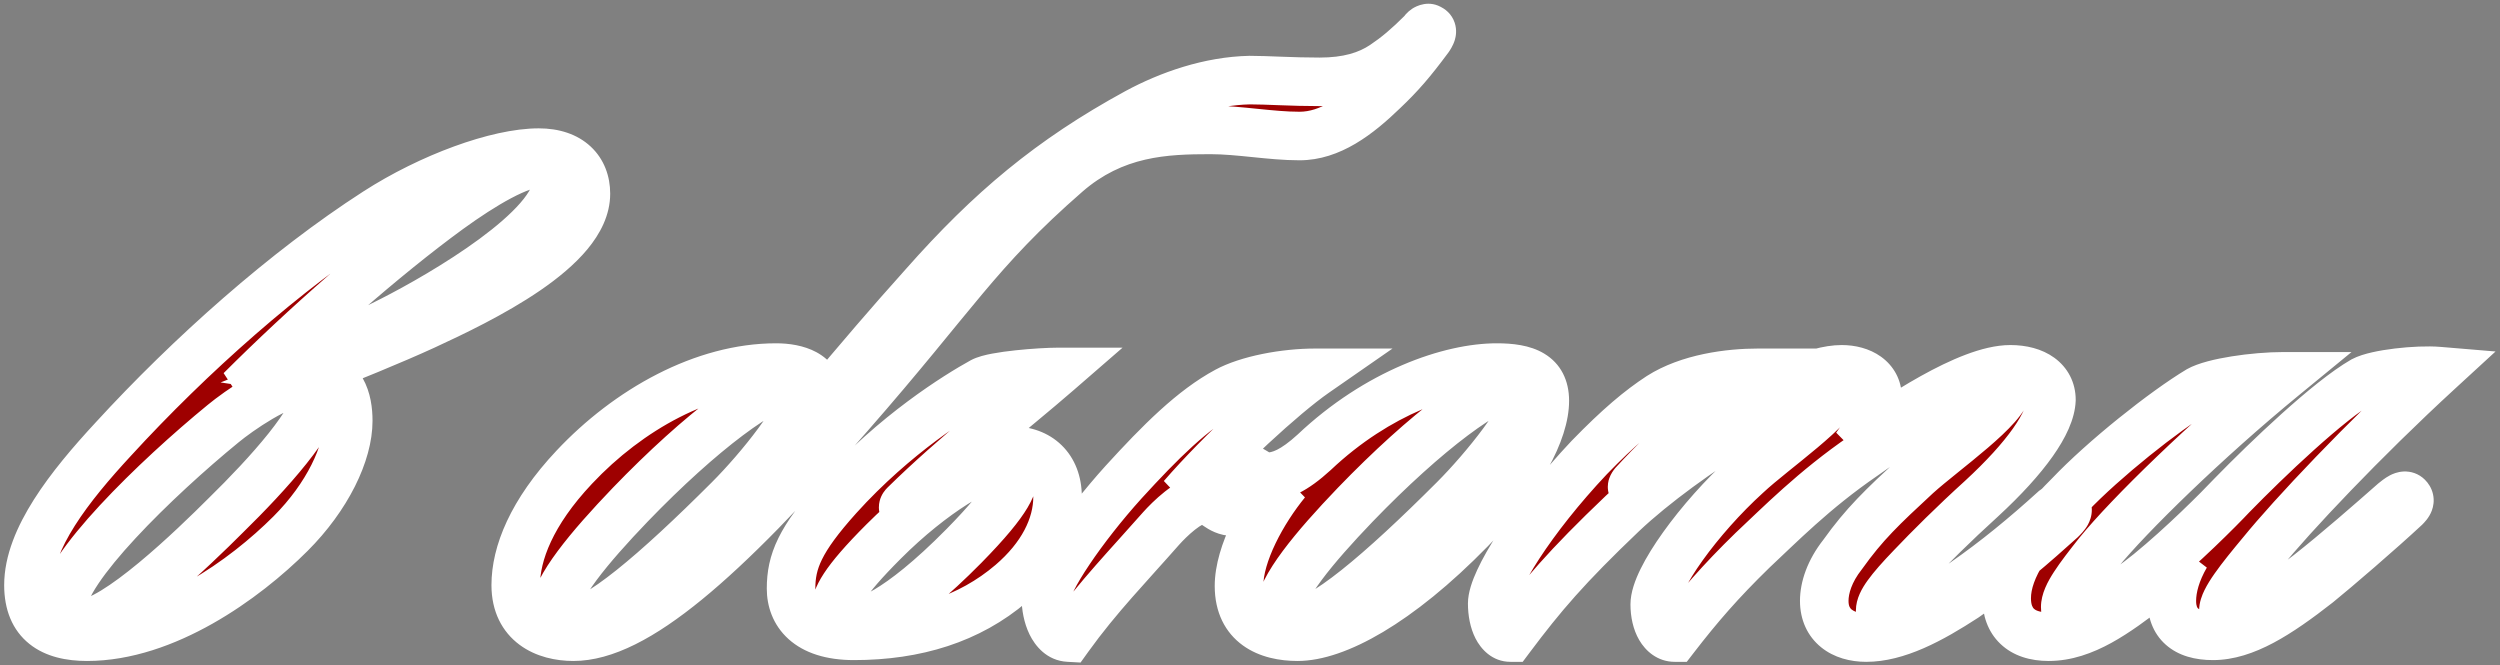
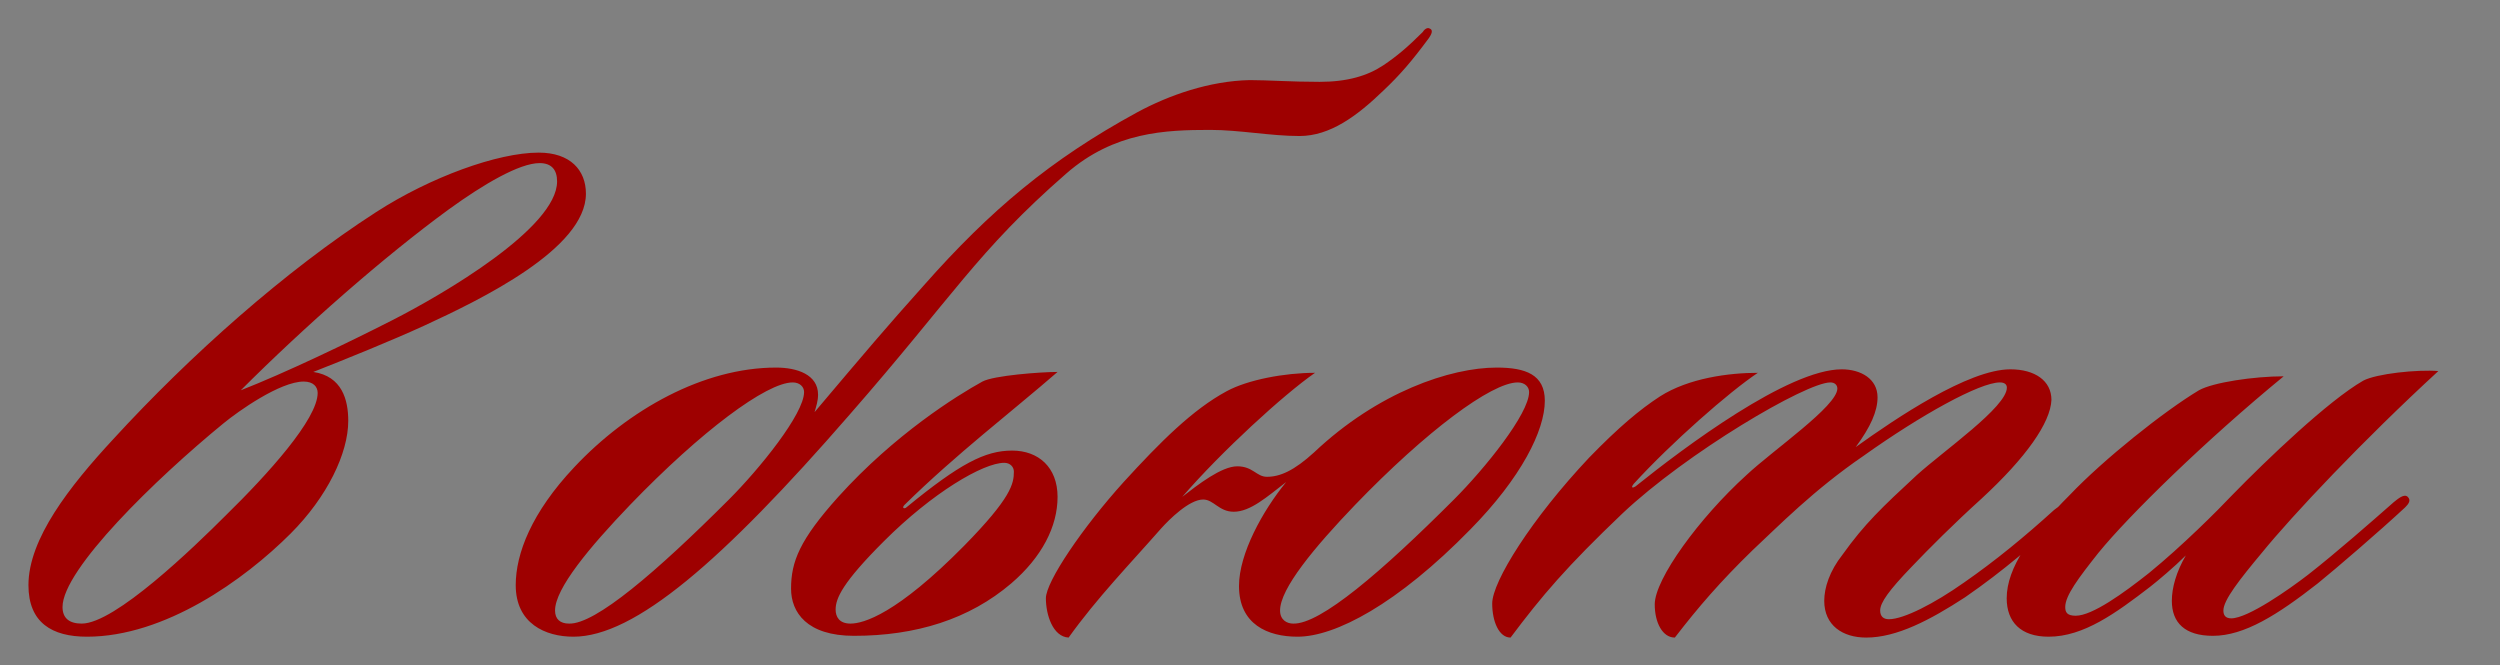
<svg xmlns="http://www.w3.org/2000/svg" width="515" height="137" viewBox="0 0 515 137" fill="none">
  <rect x="0" y="0" width="515" height="137" fill="#808080" stroke="none" />
  <mask id="path-1-outside-1_3023_3446" maskUnits="userSpaceOnUse" x="0" y="0" width="515" height="137" fill="black">
-     <rect fill="white" width="515" height="137" />
-     <path d="M17.92 131.16C10.72 131.16 5.86 128.28 5.86 120.54C5.86 111 14.32 100.2 23.32 90.48C39.16 73.2 58.78 55.74 77.5 43.68C88.66 36.48 102.52 31.44 110.98 31.44C117.46 31.44 120.7 35.04 120.7 39.9C120.7 51.24 99.1 61.68 87.4 67.08C80.74 70.14 71.38 73.92 64.54 76.62C70.48 77.52 71.74 82.38 71.74 86.7C71.74 93.36 67.42 102.36 59.86 109.92C50.32 119.46 33.94 131.16 17.92 131.16ZM92.44 43.14C79.12 52.86 62.74 67.26 49.6 80.4C58.78 76.8 71.56 70.68 80.74 66C91.36 60.6 114.76 46.92 114.76 37.38C114.76 35.04 113.68 33.6 111.16 33.6C107.02 33.6 99.64 37.92 92.44 43.14ZM65.44 80.94C65.44 79.68 64.54 78.6 62.56 78.6C57.7 78.6 49.06 84.72 46 87.24C32.14 98.58 12.88 117.3 12.88 125.04C12.88 127.38 14.32 128.46 16.84 128.46C23.68 128.46 39.88 112.8 46.54 106.14C55.18 97.68 65.44 86.34 65.44 80.94ZM234.22 23.16C240.88 19.56 249.16 16.68 257.44 16.5C261.04 16.5 266.08 16.86 271.84 16.86C277.6 16.86 281.74 15.6 284.98 13.44C287.68 11.64 290.02 9.66 293.08 6.6C293.26 6.24 293.98 5.52 294.52 5.88C295.42 6.24 294.7 7.32 294.34 7.86C290.74 12.72 288.4 15.42 284.98 18.66C279.58 23.88 274 28.02 267.7 28.02C261.76 28.02 255.28 26.76 249.34 26.76C240.16 26.76 229.54 27.12 219.64 35.76C201.28 51.78 196.42 60.96 175 85.44C148.72 115.68 130.72 131.16 118.12 131.16C112.36 131.16 106.24 128.46 106.24 120.54C106.24 114.06 109.48 105.6 118.3 96.24C129.46 84.36 144.94 75.72 159.88 75.72C164.2 75.72 168.52 77.16 168.52 81.3C168.52 82.56 168.16 83.64 167.8 84.9C178.6 72.12 182.56 67.44 190.3 58.8C203.98 43.32 216.4 32.88 234.22 23.16ZM165.64 80.76C165.64 79.68 164.74 78.78 163.3 78.78C157.9 78.78 144.4 88.86 129.82 103.98C121.36 112.8 114.34 121.26 114.34 125.76C114.34 127.56 115.42 128.46 117.22 128.46C122.62 128.64 135.22 117.84 150.16 102.9C156.46 96.6 165.64 85.26 165.64 80.76ZM172.678 102.36C184.378 89.4 197.158 81.48 202.378 78.6C204.718 77.34 214.438 76.62 217.858 76.62C208.318 84.9 196.978 93.54 186.358 103.98C185.638 104.7 186.358 104.88 186.718 104.52C197.698 95.52 202.918 92.82 208.498 92.82C213.898 92.82 217.858 96.24 217.858 102.36C217.858 108.48 214.618 114.78 208.318 120.18C199.678 127.56 188.698 130.98 175.918 130.98C166.198 130.98 162.958 126.12 162.958 121.26C162.958 115.68 164.758 111.18 172.678 102.36ZM208.858 97.14C208.858 96.24 208.138 95.34 206.878 95.34C202.558 95.34 192.118 101.46 182.038 111.54C173.578 120 172.138 123.24 172.138 125.58C172.138 127.02 172.858 128.46 175.198 128.46C177.898 128.46 184.738 126.48 198.598 112.44C208.318 102.54 208.858 99.66 208.858 97.14ZM231.473 99.3C239.033 91.02 245.693 84.36 252.713 80.58C257.033 78.24 264.593 76.8 270.893 76.8C264.413 81.3 251.633 93 243.533 102.36C246.773 99.84 251.633 96.06 254.873 96.06C258.113 96.06 258.833 98.22 260.993 98.22C263.693 98.22 266.573 96.96 270.713 93.18C283.853 80.76 298.793 75.72 308.333 75.72C314.273 75.72 318.233 77.16 318.233 82.56C318.233 88.68 313.373 98.4 302.933 109.02C287.813 124.5 275.033 131.16 267.293 131.16C261.173 131.16 255.233 128.64 255.233 120.72C255.233 114.06 260.093 105.24 264.953 99.3C260.993 102.36 257.573 105.42 254.153 105.42C251.093 105.42 250.013 102.9 247.853 102.9C244.973 102.9 240.833 107.04 239.213 108.84C232.733 116.22 226.073 123.06 220.133 131.34C216.893 131.16 215.453 126.66 215.453 123.24C215.453 119.82 223.013 108.66 231.473 99.3ZM314.993 80.76C314.993 79.68 314.093 78.78 312.653 78.78C307.253 78.78 293.753 88.86 279.173 103.98C270.713 112.8 263.693 121.26 263.693 125.76C263.693 127.74 265.133 128.46 266.393 128.46C271.973 128.64 284.573 117.84 299.513 102.9C305.813 96.6 314.993 85.26 314.993 80.76ZM379.395 76.08C383.355 76.08 386.775 78.06 386.775 81.84C386.775 84.72 385.335 87.96 382.275 92.1C390.555 86.16 405.495 76.08 414.135 76.08C419.175 76.08 422.595 78.42 422.595 82.38C422.415 87.06 417.375 94.26 408.195 102.72C402.435 107.94 397.395 112.98 393.795 116.76C389.115 121.62 387.315 124.14 387.315 125.76C387.315 127.02 388.035 127.56 389.115 127.56C392.175 127.56 398.475 124.32 404.595 120C411.075 115.5 417.195 110.46 423.135 105.06C423.675 104.7 424.935 103.44 425.655 104.34C426.375 105.24 425.475 106.14 424.575 107.04C419.175 111.9 412.875 117.48 404.775 123.06C397.575 127.74 390.735 131.34 384.435 131.34C379.575 131.34 375.795 128.82 375.795 123.78C375.795 121.08 376.875 117.66 379.575 114.24C384.075 107.94 387.675 104.52 394.875 97.86C400.455 92.82 413.415 83.82 413.415 79.86C413.415 79.14 412.875 78.78 411.975 78.78C407.835 78.78 395.775 85.44 383.895 93.9C373.635 100.92 366.435 108.3 361.035 113.34C354.375 119.82 349.875 125.04 345.015 131.34C342.495 131.34 340.875 128.28 340.875 124.5C340.875 119.28 350.055 106.68 359.775 97.86C365.355 92.64 378.495 83.64 378.495 80.04C378.495 79.32 377.955 78.78 377.055 78.78C372.015 78.78 347.355 93.36 334.215 105.78C322.695 116.76 317.655 122.7 311.175 131.34C308.835 131.34 307.395 128.1 307.395 124.32C307.395 119.82 315.495 106.86 327.375 94.26C333.495 87.96 337.815 84.36 341.955 81.66C347.895 77.88 356.175 76.8 362.115 76.8C356.175 80.76 344.295 91.2 336.555 99.66C335.835 100.56 336.375 100.56 336.915 100.2C346.995 92.1 368.415 76.08 379.395 76.08ZM502.299 76.44C486.819 90.66 472.239 106.14 465.939 113.88C461.439 119.28 458.019 123.6 458.019 125.76C458.019 126.66 458.379 127.38 459.639 127.38C463.059 127.38 471.519 121.44 475.479 118.38C481.239 113.88 488.619 107.4 493.119 103.44C494.019 102.72 495.279 101.64 495.999 102.36C496.719 103.08 496.179 103.8 495.459 104.52C490.239 109.38 481.239 117.12 477.459 120.18C469.179 126.66 462.339 130.98 455.859 130.98C450.099 130.98 447.399 128.28 447.399 123.78C447.399 121.08 448.299 117.84 450.279 114.42C447.939 116.76 444.519 119.64 442.899 120.9C435.879 126.3 429.219 131.16 422.019 131.16C416.259 131.16 413.379 128.1 413.379 123.24C413.379 116.94 418.419 109.92 426.339 102C433.359 94.62 445.779 84.72 452.979 80.4C455.859 78.78 464.319 77.52 470.439 77.52C454.419 90.66 438.579 106.14 432.279 113.88C428.139 119.1 425.439 122.7 425.439 125.04C425.439 126.12 425.799 126.84 427.599 126.84C431.019 126.84 437.499 122.16 442.719 118.02C449.559 112.44 456.939 105.06 459.819 102C467.019 94.62 479.619 82.56 486.819 78.42C489.519 76.98 497.979 76.08 502.299 76.44Z" />
-   </mask>
+     </mask>
  <path d="M17.92 131.16C10.72 131.16 5.86 128.28 5.86 120.54C5.86 111 14.32 100.2 23.32 90.48C39.16 73.2 58.78 55.74 77.5 43.68C88.66 36.48 102.52 31.44 110.98 31.44C117.46 31.44 120.7 35.04 120.7 39.9C120.7 51.24 99.1 61.68 87.4 67.08C80.74 70.14 71.38 73.92 64.54 76.62C70.48 77.52 71.74 82.38 71.74 86.7C71.74 93.36 67.42 102.36 59.86 109.92C50.32 119.46 33.94 131.16 17.92 131.16ZM92.44 43.14C79.12 52.86 62.74 67.26 49.6 80.4C58.78 76.8 71.56 70.68 80.74 66C91.36 60.6 114.76 46.92 114.76 37.38C114.76 35.04 113.68 33.6 111.16 33.6C107.02 33.6 99.64 37.92 92.44 43.14ZM65.44 80.94C65.44 79.68 64.54 78.6 62.56 78.6C57.7 78.6 49.06 84.72 46 87.24C32.14 98.58 12.88 117.3 12.88 125.04C12.88 127.38 14.32 128.46 16.84 128.46C23.68 128.46 39.88 112.8 46.54 106.14C55.18 97.68 65.44 86.34 65.44 80.94ZM234.22 23.16C240.88 19.56 249.16 16.68 257.44 16.5C261.04 16.5 266.08 16.86 271.84 16.86C277.6 16.86 281.74 15.6 284.98 13.44C287.68 11.64 290.02 9.66 293.08 6.6C293.26 6.24 293.98 5.52 294.52 5.88C295.42 6.24 294.7 7.32 294.34 7.86C290.74 12.72 288.4 15.42 284.98 18.66C279.58 23.88 274 28.02 267.7 28.02C261.76 28.02 255.28 26.76 249.34 26.76C240.16 26.76 229.54 27.12 219.64 35.76C201.28 51.78 196.42 60.96 175 85.44C148.72 115.68 130.72 131.16 118.12 131.16C112.36 131.16 106.24 128.46 106.24 120.54C106.24 114.06 109.48 105.6 118.3 96.24C129.46 84.36 144.94 75.72 159.88 75.72C164.2 75.72 168.52 77.16 168.52 81.3C168.52 82.56 168.16 83.64 167.8 84.9C178.6 72.12 182.56 67.44 190.3 58.8C203.98 43.32 216.4 32.88 234.22 23.16ZM165.64 80.76C165.64 79.68 164.74 78.78 163.3 78.78C157.9 78.78 144.4 88.86 129.82 103.98C121.36 112.8 114.34 121.26 114.34 125.76C114.34 127.56 115.42 128.46 117.22 128.46C122.62 128.64 135.22 117.84 150.16 102.9C156.46 96.6 165.64 85.26 165.64 80.76ZM172.678 102.36C184.378 89.4 197.158 81.48 202.378 78.6C204.718 77.34 214.438 76.62 217.858 76.62C208.318 84.9 196.978 93.54 186.358 103.98C185.638 104.7 186.358 104.88 186.718 104.52C197.698 95.52 202.918 92.82 208.498 92.82C213.898 92.82 217.858 96.24 217.858 102.36C217.858 108.48 214.618 114.78 208.318 120.18C199.678 127.56 188.698 130.98 175.918 130.98C166.198 130.98 162.958 126.12 162.958 121.26C162.958 115.68 164.758 111.18 172.678 102.36ZM208.858 97.14C208.858 96.24 208.138 95.34 206.878 95.34C202.558 95.34 192.118 101.46 182.038 111.54C173.578 120 172.138 123.24 172.138 125.58C172.138 127.02 172.858 128.46 175.198 128.46C177.898 128.46 184.738 126.48 198.598 112.44C208.318 102.54 208.858 99.66 208.858 97.14ZM231.473 99.3C239.033 91.02 245.693 84.36 252.713 80.58C257.033 78.24 264.593 76.8 270.893 76.8C264.413 81.3 251.633 93 243.533 102.36C246.773 99.84 251.633 96.06 254.873 96.06C258.113 96.06 258.833 98.22 260.993 98.22C263.693 98.22 266.573 96.96 270.713 93.18C283.853 80.76 298.793 75.72 308.333 75.72C314.273 75.72 318.233 77.16 318.233 82.56C318.233 88.68 313.373 98.4 302.933 109.02C287.813 124.5 275.033 131.16 267.293 131.16C261.173 131.16 255.233 128.64 255.233 120.72C255.233 114.06 260.093 105.24 264.953 99.3C260.993 102.36 257.573 105.42 254.153 105.42C251.093 105.42 250.013 102.9 247.853 102.9C244.973 102.9 240.833 107.04 239.213 108.84C232.733 116.22 226.073 123.06 220.133 131.34C216.893 131.16 215.453 126.66 215.453 123.24C215.453 119.82 223.013 108.66 231.473 99.3ZM314.993 80.76C314.993 79.68 314.093 78.78 312.653 78.78C307.253 78.78 293.753 88.86 279.173 103.98C270.713 112.8 263.693 121.26 263.693 125.76C263.693 127.74 265.133 128.46 266.393 128.46C271.973 128.64 284.573 117.84 299.513 102.9C305.813 96.6 314.993 85.26 314.993 80.76ZM379.395 76.08C383.355 76.08 386.775 78.06 386.775 81.84C386.775 84.72 385.335 87.96 382.275 92.1C390.555 86.16 405.495 76.08 414.135 76.08C419.175 76.08 422.595 78.42 422.595 82.38C422.415 87.06 417.375 94.26 408.195 102.72C402.435 107.94 397.395 112.98 393.795 116.76C389.115 121.62 387.315 124.14 387.315 125.76C387.315 127.02 388.035 127.56 389.115 127.56C392.175 127.56 398.475 124.32 404.595 120C411.075 115.5 417.195 110.46 423.135 105.06C423.675 104.7 424.935 103.44 425.655 104.34C426.375 105.24 425.475 106.14 424.575 107.04C419.175 111.9 412.875 117.48 404.775 123.06C397.575 127.74 390.735 131.34 384.435 131.34C379.575 131.34 375.795 128.82 375.795 123.78C375.795 121.08 376.875 117.66 379.575 114.24C384.075 107.94 387.675 104.52 394.875 97.86C400.455 92.82 413.415 83.82 413.415 79.86C413.415 79.14 412.875 78.78 411.975 78.78C407.835 78.78 395.775 85.44 383.895 93.9C373.635 100.92 366.435 108.3 361.035 113.34C354.375 119.82 349.875 125.04 345.015 131.34C342.495 131.34 340.875 128.28 340.875 124.5C340.875 119.28 350.055 106.68 359.775 97.86C365.355 92.64 378.495 83.64 378.495 80.04C378.495 79.32 377.955 78.78 377.055 78.78C372.015 78.78 347.355 93.36 334.215 105.78C322.695 116.76 317.655 122.7 311.175 131.34C308.835 131.34 307.395 128.1 307.395 124.32C307.395 119.82 315.495 106.86 327.375 94.26C333.495 87.96 337.815 84.36 341.955 81.66C347.895 77.88 356.175 76.8 362.115 76.8C356.175 80.76 344.295 91.2 336.555 99.66C335.835 100.56 336.375 100.56 336.915 100.2C346.995 92.1 368.415 76.08 379.395 76.08ZM502.299 76.44C486.819 90.66 472.239 106.14 465.939 113.88C461.439 119.28 458.019 123.6 458.019 125.76C458.019 126.66 458.379 127.38 459.639 127.38C463.059 127.38 471.519 121.44 475.479 118.38C481.239 113.88 488.619 107.4 493.119 103.44C494.019 102.72 495.279 101.64 495.999 102.36C496.719 103.08 496.179 103.8 495.459 104.52C490.239 109.38 481.239 117.12 477.459 120.18C469.179 126.66 462.339 130.98 455.859 130.98C450.099 130.98 447.399 128.28 447.399 123.78C447.399 121.08 448.299 117.84 450.279 114.42C447.939 116.76 444.519 119.64 442.899 120.9C435.879 126.3 429.219 131.16 422.019 131.16C416.259 131.16 413.379 128.1 413.379 123.24C413.379 116.94 418.419 109.92 426.339 102C433.359 94.62 445.779 84.72 452.979 80.4C455.859 78.78 464.319 77.52 470.439 77.52C454.419 90.66 438.579 106.14 432.279 113.88C428.139 119.1 425.439 122.7 425.439 125.04C425.439 126.12 425.799 126.84 427.599 126.84C431.019 126.84 437.499 122.16 442.719 118.02C449.559 112.44 456.939 105.06 459.819 102C467.019 94.62 479.619 82.56 486.819 78.42C489.519 76.98 497.979 76.08 502.299 76.44Z" fill="#9E0000" />
-   <path d="M23.32 90.48L26.989 93.877L26.997 93.868L27.006 93.859L23.32 90.48ZM77.5 43.68L80.208 47.883L80.211 47.882L77.5 43.68ZM87.4 67.08L89.487 71.623L89.495 71.62L87.4 67.08ZM64.54 76.62L62.704 71.969L45.442 78.783L63.791 81.564L64.54 76.62ZM92.44 43.14L89.505 39.092L89.499 39.096L89.493 39.101L92.44 43.14ZM49.6 80.4L46.065 76.865L51.425 85.055L49.6 80.4ZM80.74 66L78.474 61.543L78.469 61.545L80.74 66ZM46 87.24L49.166 91.11L49.172 91.105L49.178 91.1L46 87.24ZM46.54 106.14L43.042 102.567L43.023 102.586L43.005 102.604L46.54 106.14ZM17.92 131.16V126.16C14.854 126.16 13.162 125.525 12.308 124.844C11.67 124.335 10.86 123.299 10.86 120.54H5.86H0.86C0.86 125.521 2.48 129.795 6.072 132.661C9.448 135.355 13.786 136.16 17.92 136.16V131.16ZM5.86 120.54H10.86C10.86 117.166 12.395 113.051 15.437 108.256C18.432 103.535 22.552 98.668 26.989 93.877L23.32 90.48L19.651 87.083C15.088 92.011 10.478 97.405 6.993 102.899C3.555 108.319 0.86 114.374 0.86 120.54H5.86ZM23.32 90.48L27.006 93.859C42.633 76.811 61.932 59.657 80.208 47.883L77.5 43.68L74.792 39.477C55.628 51.823 35.687 69.589 19.634 87.101L23.32 90.48ZM77.5 43.68L80.211 47.882C85.467 44.49 91.386 41.594 96.967 39.557C102.628 37.491 107.581 36.44 110.98 36.44V31.44V26.44C105.919 26.44 99.712 27.909 93.538 30.163C87.284 32.446 80.693 35.67 74.789 39.478L77.5 43.68ZM110.98 31.44V36.44C113.311 36.44 114.4 37.076 114.864 37.508C115.298 37.912 115.7 38.609 115.7 39.9H120.7H125.7C125.7 36.331 124.482 32.798 121.676 30.187C118.9 27.604 115.129 26.44 110.98 26.44V31.44ZM120.7 39.9H115.7C115.7 41.112 115.113 42.789 113.296 44.977C111.502 47.137 108.851 49.373 105.611 51.593C99.135 56.031 91.162 59.837 85.305 62.54L87.4 67.08L89.495 71.62C95.338 68.923 104.015 64.809 111.264 59.842C114.886 57.36 118.367 54.522 120.988 51.367C123.587 48.238 125.7 44.358 125.7 39.9H120.7ZM87.4 67.08L85.312 62.537C78.79 65.534 69.544 69.269 62.704 71.969L64.54 76.62L66.376 81.271C73.216 78.571 82.69 74.746 89.487 71.623L87.4 67.08ZM64.54 76.62L63.791 81.564C64.629 81.691 65.095 81.922 65.355 82.099C65.612 82.274 65.825 82.503 66.017 82.841C66.457 83.619 66.74 84.907 66.74 86.7H71.74H76.74C76.74 84.173 76.393 80.871 74.718 77.914C72.887 74.68 69.741 72.351 65.289 71.676L64.54 76.62ZM71.74 86.7H66.74C66.74 91.553 63.353 99.356 56.325 106.384L59.86 109.92L63.395 113.456C71.487 105.364 76.74 95.167 76.74 86.7H71.74ZM59.86 109.92L56.325 106.384C51.813 110.896 45.687 115.908 38.861 119.764C31.997 123.641 24.76 126.16 17.92 126.16V131.16V136.16C27.1 136.16 36.063 132.829 43.779 128.471C51.533 124.092 58.367 118.484 63.395 113.456L59.86 109.92ZM92.44 43.14L89.493 39.101C75.916 49.008 59.34 63.589 46.065 76.865L49.6 80.4L53.136 83.936C66.14 70.931 82.324 56.712 95.387 47.179L92.44 43.14ZM49.6 80.4L51.425 85.055C60.834 81.365 73.785 75.158 83.011 70.454L80.74 66L78.469 61.545C69.335 66.202 56.726 72.235 47.775 75.745L49.6 80.4ZM80.74 66L83.006 70.457C88.452 67.688 97.22 62.777 104.698 57.268C108.425 54.523 112.007 51.502 114.708 48.402C117.256 45.476 119.76 41.652 119.76 37.38H114.76H109.76C109.76 37.878 109.339 39.341 107.168 41.833C105.149 44.15 102.218 46.675 98.767 49.217C91.89 54.283 83.648 58.912 78.474 61.543L80.74 66ZM114.76 37.38H119.76C119.76 35.533 119.343 33.188 117.628 31.275C115.823 29.261 113.375 28.6 111.16 28.6V33.6V38.6C111.325 38.6 111.246 38.625 111.024 38.541C110.774 38.447 110.459 38.259 110.182 37.95C109.637 37.343 109.76 36.887 109.76 37.38H114.76ZM111.16 33.6V28.6C107.752 28.6 103.915 30.238 100.602 31.997C97.059 33.878 93.207 36.408 89.505 39.092L92.44 43.14L95.375 47.188C98.873 44.652 102.311 42.412 105.293 40.828C108.505 39.123 110.428 38.6 111.16 38.6V33.6ZM65.44 80.94H70.44C70.44 79.085 69.749 77.084 68.097 75.59C66.476 74.123 64.442 73.6 62.56 73.6V78.6V83.6C62.658 83.6 62.064 83.617 61.388 83.005C60.681 82.366 60.44 81.535 60.44 80.94H65.44ZM62.56 78.6V73.6C60.419 73.6 58.281 74.243 56.504 74.95C54.652 75.687 52.785 76.661 51.078 77.661C47.672 79.655 44.531 81.973 42.822 83.38L46 87.24L49.178 91.1C50.529 89.987 53.238 87.985 56.132 86.289C57.575 85.444 58.971 84.731 60.201 84.242C61.507 83.722 62.271 83.6 62.56 83.6V78.6ZM46 87.24L42.834 83.37C35.773 89.148 27.315 96.819 20.575 104.091C17.214 107.719 14.178 111.355 11.951 114.682C10.837 116.346 9.861 118.028 9.149 119.667C8.458 121.256 7.88 123.112 7.88 125.04H12.88H17.88C17.88 125.064 17.878 124.961 17.944 124.703C18.009 124.448 18.126 124.1 18.321 123.651C18.716 122.74 19.353 121.601 20.261 120.245C22.078 117.53 24.724 114.326 27.91 110.889C34.265 104.031 42.367 96.672 49.166 91.11L46 87.24ZM12.88 125.04H7.88C7.88 127.282 8.616 129.721 10.714 131.469C12.644 133.077 14.979 133.46 16.84 133.46V128.46V123.46C16.181 123.46 16.536 123.303 17.116 123.786C17.428 124.047 17.653 124.373 17.778 124.684C17.893 124.967 17.88 125.12 17.88 125.04H12.88ZM16.84 128.46V133.46C20.056 133.46 23.396 131.782 26.028 130.181C28.907 128.43 31.991 126.094 34.945 123.65C40.87 118.747 46.719 113.032 50.075 109.676L46.54 106.14L43.005 102.604C39.701 105.908 34.12 111.353 28.57 115.945C25.786 118.249 23.122 120.244 20.831 121.637C19.688 122.333 18.727 122.823 17.961 123.127C17.149 123.45 16.813 123.46 16.84 123.46V128.46ZM46.54 106.14L50.038 109.713C54.423 105.419 59.31 100.308 63.138 95.511C65.047 93.12 66.781 90.696 68.062 88.413C69.253 86.291 70.44 83.629 70.44 80.94H65.44H60.44C60.44 80.863 60.45 81.045 60.267 81.563C60.092 82.059 59.795 82.71 59.342 83.519C58.429 85.145 57.058 87.098 55.322 89.274C51.859 93.612 47.297 98.4 43.042 102.567L46.54 106.14ZM234.22 23.16L231.842 18.762L231.834 18.766L231.825 18.77L234.22 23.16ZM257.44 16.5V11.5H257.385L257.331 11.501L257.44 16.5ZM284.98 13.44L287.753 17.6L287.753 17.6L284.98 13.44ZM293.08 6.6L296.615 10.136L297.189 9.562L297.552 8.836L293.08 6.6ZM294.52 5.88L291.746 10.04L292.179 10.329L292.663 10.522L294.52 5.88ZM294.34 7.86L298.357 10.836L298.431 10.737L298.5 10.633L294.34 7.86ZM284.98 18.66L281.541 15.03L281.523 15.047L281.504 15.065L284.98 18.66ZM219.64 35.76L222.927 39.528L222.927 39.527L219.64 35.76ZM175 85.44L171.237 82.147L171.231 82.154L171.226 82.16L175 85.44ZM118.3 96.24L121.938 99.669L121.944 99.663L118.3 96.24ZM167.8 84.9L162.992 83.526L171.619 88.127L167.8 84.9ZM190.3 58.8L194.024 62.136L194.035 62.124L194.046 62.111L190.3 58.8ZM129.82 103.98L126.22 100.509L126.211 100.519L129.82 103.98ZM117.22 128.46L117.386 123.463L117.303 123.46H117.22V128.46ZM150.16 102.9L146.624 99.365L146.624 99.365L150.16 102.9ZM234.22 23.16L236.597 27.558C242.789 24.212 250.287 21.657 257.548 21.499L257.44 16.5L257.331 11.501C248.033 11.703 238.971 14.908 231.842 18.762L234.22 23.16ZM257.44 16.5V21.5C259.121 21.5 261.158 21.584 263.644 21.677C266.083 21.767 268.861 21.86 271.84 21.86V16.86V11.86C269.058 11.86 266.436 11.773 264.015 11.683C261.641 11.595 259.358 11.5 257.44 11.5V16.5ZM271.84 16.86V21.86C278.371 21.86 283.529 20.416 287.753 17.6L284.98 13.44L282.206 9.28C279.95 10.784 276.828 11.86 271.84 11.86V16.86ZM284.98 13.44L287.753 17.6C290.803 15.567 293.398 13.353 296.615 10.136L293.08 6.6L289.544 3.064C286.642 5.967 284.556 7.713 282.206 9.28L284.98 13.44ZM293.08 6.6L297.552 8.836C297.341 9.257 297.126 9.513 297.021 9.63C296.894 9.771 296.708 9.95 296.438 10.13C296.194 10.293 295.654 10.608 294.852 10.732C293.94 10.872 292.789 10.735 291.746 10.04L294.52 5.88L297.293 1.72C294.446 -0.178 291.711 1.263 290.891 1.81C289.953 2.435 289.116 3.348 288.607 4.364L293.08 6.6ZM294.52 5.88L292.663 10.522C291.768 10.165 290.668 9.315 290.178 7.846C289.774 6.635 290.023 5.672 290.105 5.392C290.16 5.205 290.216 5.075 290.246 5.01C290.277 4.941 290.299 4.903 290.301 4.9C290.303 4.895 290.297 4.907 290.275 4.941C290.252 4.977 290.227 5.015 290.179 5.087L294.34 7.86L298.5 10.633C298.579 10.514 299.332 9.462 299.699 8.213C299.894 7.551 300.176 6.217 299.665 4.684C299.069 2.895 297.721 1.775 296.376 1.238L294.52 5.88ZM294.34 7.86L290.322 4.884C286.849 9.572 284.699 12.038 281.541 15.03L284.98 18.66L288.418 22.29C292.1 18.802 294.63 15.868 298.357 10.836L294.34 7.86ZM284.98 18.66L281.504 15.065C276.126 20.264 271.831 23.02 267.7 23.02V28.02V33.02C276.168 33.02 283.033 27.496 288.455 22.255L284.98 18.66ZM267.7 28.02V23.02C265.028 23.02 262.181 22.736 259.024 22.416C255.971 22.106 252.608 21.76 249.34 21.76V26.76V31.76C252.011 31.76 254.858 32.044 258.015 32.364C261.068 32.674 264.431 33.02 267.7 33.02V28.02ZM249.34 26.76V21.76C240.04 21.76 227.74 22.054 216.352 31.993L219.64 35.76L222.927 39.527C231.339 32.186 240.279 31.76 249.34 31.76V26.76ZM219.64 35.76L216.352 31.992C197.668 48.295 192.176 58.216 171.237 82.147L175 85.44L178.762 88.733C200.663 63.704 204.891 55.265 222.927 39.528L219.64 35.76ZM175 85.44L171.226 82.16C158.14 97.218 147.291 108.392 138.265 115.769C129.041 123.308 122.568 126.16 118.12 126.16V131.16V136.16C126.271 136.16 135.098 131.272 144.594 123.511C154.288 115.588 165.579 103.902 178.774 88.72L175 85.44ZM118.12 131.16V126.16C115.912 126.16 114.11 125.627 112.994 124.801C112.105 124.143 111.24 123.027 111.24 120.54H106.24H101.24C101.24 125.973 103.434 130.167 107.045 132.839C110.429 135.343 114.567 136.16 118.12 136.16V131.16ZM106.24 120.54H111.24C111.24 115.727 113.681 108.432 121.938 99.669L118.3 96.24L114.661 92.811C105.278 102.768 101.24 112.393 101.24 120.54H106.24ZM118.3 96.24L121.944 99.663C132.501 88.425 146.751 80.72 159.88 80.72V75.72V70.72C143.128 70.72 126.418 80.295 114.655 92.817L118.3 96.24ZM159.88 75.72V80.72C161.614 80.72 162.839 81.029 163.438 81.354C163.688 81.49 163.675 81.544 163.602 81.432C163.504 81.284 163.52 81.183 163.52 81.3H168.52H173.52C173.52 77.056 171.113 74.138 168.201 72.561C165.561 71.131 162.465 70.72 159.88 70.72V75.72ZM168.52 81.3H163.52C163.52 81.691 163.437 81.969 162.992 83.526L167.8 84.9L172.607 86.274C172.882 85.311 173.52 83.429 173.52 81.3H168.52ZM167.8 84.9L171.619 88.127C182.419 75.347 186.337 70.717 194.024 62.136L190.3 58.8L186.575 55.464C178.782 64.163 174.78 68.893 163.981 81.673L167.8 84.9ZM190.3 58.8L194.046 62.111C207.399 47.001 219.375 36.953 236.614 27.549L234.22 23.16L231.825 18.77C213.424 28.807 200.56 39.639 186.553 55.489L190.3 58.8ZM165.64 80.76H170.64C170.64 76.381 166.931 73.78 163.3 73.78V78.78V83.78C162.972 83.78 162.322 83.666 161.688 83.102C161.04 82.527 160.64 81.668 160.64 80.76H165.64ZM163.3 78.78V73.78C160.678 73.78 157.918 74.905 155.519 76.163C152.946 77.512 150.062 79.412 147 81.712C140.861 86.322 133.642 92.813 126.22 100.509L129.82 103.98L133.419 107.451C140.577 100.027 147.398 93.918 153.004 89.708C155.814 87.598 158.229 86.033 160.162 85.019C161.127 84.514 161.901 84.183 162.491 83.986C163.112 83.779 163.351 83.78 163.3 83.78V78.78ZM129.82 103.98L126.211 100.519C121.936 104.976 117.896 109.473 114.896 113.505C113.397 115.519 112.074 117.528 111.106 119.443C110.186 121.264 109.34 123.473 109.34 125.76H114.34H119.34C119.34 125.797 119.371 125.261 120.031 123.954C120.644 122.742 121.604 121.241 122.918 119.475C125.544 115.947 129.243 111.804 133.428 107.441L129.82 103.98ZM114.34 125.76H109.34C109.34 127.68 109.947 129.854 111.741 131.485C113.456 133.043 115.55 133.46 117.22 133.46V128.46V123.46C117.089 123.46 117.743 123.427 118.468 124.085C119.272 124.816 119.34 125.64 119.34 125.76H114.34ZM117.22 128.46L117.053 133.457C119.852 133.551 122.675 132.303 124.991 131.003C127.498 129.595 130.284 127.611 133.232 125.257C139.142 120.538 146.182 113.949 153.695 106.436L150.16 102.9L146.624 99.365C139.197 106.791 132.467 113.072 126.992 117.443C124.248 119.634 121.937 121.25 120.096 122.283C118.064 123.424 117.287 123.459 117.386 123.463L117.22 128.46ZM150.16 102.9L153.695 106.436C157.008 103.122 161.045 98.523 164.288 94.12C165.906 91.923 167.402 89.674 168.516 87.589C169.515 85.72 170.64 83.218 170.64 80.76H165.64H160.64C160.64 80.552 160.616 81.155 159.697 82.875C158.893 84.379 157.7 86.202 156.236 88.19C153.314 92.157 149.611 96.378 146.624 99.365L150.16 102.9ZM172.678 102.36L168.966 99.01L168.958 99.019L172.678 102.36ZM202.378 78.6L200.007 74.198L199.985 74.21L199.962 74.222L202.378 78.6ZM217.858 76.62L221.135 80.396L231.247 71.62H217.858V76.62ZM186.358 103.98L182.853 100.414L182.837 100.429L182.822 100.444L186.358 103.98ZM186.718 104.52L183.548 100.653L183.357 100.81L183.182 100.984L186.718 104.52ZM208.318 120.18L211.565 123.982L211.572 123.976L208.318 120.18ZM182.038 111.54L185.573 115.076L185.573 115.076L182.038 111.54ZM198.598 112.44L202.156 115.953L202.166 115.943L198.598 112.44ZM172.678 102.36L176.389 105.711C187.595 93.298 199.869 85.695 204.793 82.978L202.378 78.6L199.962 74.222C194.447 77.265 181.16 85.502 168.966 99.01L172.678 102.36ZM202.378 78.6L204.748 83.002C204.577 83.095 204.921 82.92 206.232 82.672C207.346 82.461 208.743 82.27 210.245 82.109C213.272 81.785 216.373 81.62 217.858 81.62V76.62V71.62C215.923 71.62 212.453 71.815 209.18 72.166C207.533 72.342 205.848 72.567 204.374 72.846C203.097 73.088 201.349 73.475 200.007 74.198L202.378 78.6ZM217.858 76.62L214.58 72.844C205.378 80.831 193.601 89.849 182.853 100.414L186.358 103.98L189.863 107.546C200.355 97.231 211.258 88.969 221.135 80.396L217.858 76.62ZM186.358 103.98L182.822 100.444C182.39 100.876 181.56 101.801 181.209 103.206C181.015 103.981 180.94 105.033 181.325 106.169C181.723 107.341 182.489 108.235 183.359 108.815C184.938 109.867 186.565 109.765 187.438 109.581C188.45 109.369 189.446 108.863 190.253 108.056L186.718 104.52L183.182 100.984C183.81 100.357 184.581 99.964 185.378 99.796C186.038 99.657 187.463 99.533 188.906 100.495C189.709 101.03 190.424 101.862 190.795 102.956C191.154 104.013 191.076 104.969 190.91 105.631C190.615 106.811 189.965 107.444 189.893 107.516L186.358 103.98ZM186.718 104.52L189.887 108.387C200.938 99.329 204.895 97.82 208.498 97.82V92.82V87.82C200.94 87.82 194.458 91.711 183.548 100.653L186.718 104.52ZM208.498 92.82V97.82C210.143 97.82 211.148 98.326 211.716 98.879C212.257 99.405 212.858 100.414 212.858 102.36H217.858H222.858C222.858 98.186 221.479 94.425 218.69 91.711C215.927 89.024 212.252 87.82 208.498 87.82V92.82ZM217.858 102.36H212.858C212.858 106.634 210.587 111.649 205.064 116.384L208.318 120.18L211.572 123.976C218.648 117.911 222.858 110.326 222.858 102.36H217.858ZM208.318 120.18L205.07 116.378C197.524 122.824 187.781 125.98 175.918 125.98V130.98V135.98C189.615 135.98 201.832 132.296 211.565 123.982L208.318 120.18ZM175.918 130.98V125.98C171.845 125.98 169.959 124.965 169.138 124.226C168.366 123.531 167.958 122.565 167.958 121.26H162.958H157.958C157.958 124.815 159.17 128.709 162.448 131.659C165.677 134.565 170.271 135.98 175.918 135.98V130.98ZM162.958 121.26H167.958C167.958 119.133 168.274 117.385 169.334 115.233C170.474 112.917 172.549 109.987 176.398 105.701L172.678 102.36L168.958 99.019C164.886 103.553 162.102 107.283 160.362 110.817C158.541 114.515 157.958 117.807 157.958 121.26H162.958ZM208.858 97.14H213.858C213.858 93.479 210.899 90.34 206.878 90.34V95.34V100.34C206.256 100.34 205.456 100.09 204.805 99.438C204.201 98.834 203.858 98.011 203.858 97.14H208.858ZM206.878 95.34V90.34C204.806 90.34 202.613 91.023 200.658 91.843C198.592 92.709 196.316 93.934 193.945 95.435C189.195 98.439 183.779 102.728 178.502 108.004L182.038 111.54L185.573 115.076C190.376 110.272 195.221 106.46 199.291 103.885C201.329 102.596 203.104 101.661 204.525 101.065C205.234 100.768 205.806 100.575 206.243 100.461C206.699 100.343 206.893 100.34 206.878 100.34V95.34ZM182.038 111.54L178.502 108.004C174.197 112.31 171.435 115.521 169.735 118.112C167.97 120.801 167.138 123.142 167.138 125.58H172.138H177.138C177.138 125.558 177.133 125.474 177.215 125.237C177.313 124.958 177.544 124.439 178.096 123.598C179.23 121.869 181.419 119.23 185.573 115.076L182.038 111.54ZM172.138 125.58H167.138C167.138 127.047 167.497 129.104 169.027 130.853C170.668 132.728 172.955 133.46 175.198 133.46V128.46V123.46C175.12 123.46 175.282 123.448 175.578 123.566C175.896 123.692 176.251 123.922 176.553 124.267C177.138 124.936 177.138 125.553 177.138 125.58H172.138ZM175.198 128.46V133.46C180.079 133.46 188.19 130.1 202.156 115.953L198.598 112.44L195.04 108.927C181.285 122.86 175.717 123.46 175.198 123.46V128.46ZM198.598 112.44L202.166 115.943C207.097 110.92 210.006 107.38 211.672 104.576C213.528 101.451 213.858 99.202 213.858 97.14H208.858H203.858C203.858 97.598 203.918 98.049 203.074 99.469C202.04 101.21 199.819 104.06 195.03 108.937L198.598 112.44ZM231.473 99.3L227.781 95.929L227.772 95.938L227.764 95.947L231.473 99.3ZM252.713 80.58L255.084 84.982L255.095 84.977L252.713 80.58ZM270.893 76.8L273.745 80.907L286.859 71.8H270.893V76.8ZM243.533 102.36L239.752 99.088L246.603 106.307L243.533 102.36ZM270.713 93.18L274.084 96.872L274.116 96.843L274.148 96.814L270.713 93.18ZM302.933 109.02L299.368 105.515L299.362 105.521L299.356 105.526L302.933 109.02ZM264.953 99.3L268.823 102.466L261.896 95.344L264.953 99.3ZM239.213 108.84L235.497 105.495L235.476 105.518L235.456 105.541L239.213 108.84ZM220.133 131.34L219.856 136.332L222.596 136.485L224.196 134.255L220.133 131.34ZM279.173 103.98L275.574 100.509L275.565 100.519L279.173 103.98ZM266.393 128.46L266.554 123.463L266.474 123.46H266.393V128.46ZM299.513 102.9L295.978 99.365L299.513 102.9ZM231.473 99.3L235.166 102.671C242.768 94.345 248.909 88.307 255.084 84.982L252.713 80.58L250.343 76.178C242.477 80.413 235.298 87.695 227.781 95.929L231.473 99.3ZM252.713 80.58L255.095 84.977C258.42 83.175 265.062 81.8 270.893 81.8V76.8V71.8C264.124 71.8 255.646 73.305 250.332 76.183L252.713 80.58ZM270.893 76.8L268.041 72.693C261.135 77.489 248.051 89.499 239.752 99.088L243.533 102.36L247.314 105.632C255.215 96.501 267.691 85.111 273.745 80.907L270.893 76.8ZM243.533 102.36L246.603 106.307C248.258 105.019 250.079 103.609 251.845 102.51C252.719 101.966 253.472 101.568 254.084 101.317C254.739 101.049 254.969 101.06 254.873 101.06V96.06V91.06C251.704 91.06 248.607 92.747 246.562 94.02C244.277 95.441 242.048 97.181 240.463 98.413L243.533 102.36ZM254.873 96.06V101.06C255.137 101.06 255.173 101.055 255.668 101.367C256.075 101.624 258.151 103.22 260.993 103.22V98.22V93.22C261.675 93.22 262.311 93.736 261.008 92.913C259.793 92.145 257.85 91.06 254.873 91.06V96.06ZM260.993 98.22V103.22C265.529 103.22 269.577 100.988 274.084 96.872L270.713 93.18L267.342 89.488C263.57 92.932 261.858 93.22 260.993 93.22V98.22ZM270.713 93.18L274.148 96.814C286.499 85.139 300.25 80.72 308.333 80.72V75.72V70.72C297.336 70.72 281.208 76.38 267.279 89.546L270.713 93.18ZM308.333 75.72V80.72C311.118 80.72 312.433 81.101 312.946 81.407C313.036 81.461 313.069 81.495 313.072 81.498C313.073 81.499 313.075 81.499 313.083 81.516C313.098 81.543 313.233 81.816 313.233 82.56H318.233H323.233C323.233 78.397 321.557 74.903 318.075 72.823C315.123 71.059 311.489 70.72 308.333 70.72V75.72ZM318.233 82.56H313.233C313.233 84.43 312.439 87.525 310.13 91.669C307.87 95.726 304.339 100.458 299.368 105.515L302.933 109.02L306.499 112.525C311.968 106.962 316.087 101.524 318.866 96.536C321.597 91.635 323.233 86.81 323.233 82.56H318.233ZM302.933 109.02L299.356 105.526C292.022 113.036 285.383 118.271 279.79 121.598C274.097 124.983 269.881 126.16 267.293 126.16V131.16V136.16C272.445 136.16 278.489 134.007 284.902 130.192C291.414 126.319 298.725 120.484 306.51 112.514L302.933 109.02ZM267.293 131.16V126.16C264.795 126.16 262.964 125.626 261.89 124.852C261.082 124.271 260.233 123.249 260.233 120.72H255.233H250.233C250.233 126.111 252.354 130.309 256.047 132.968C259.472 135.434 263.671 136.16 267.293 136.16V131.16ZM255.233 120.72H260.233C260.233 118.469 261.098 115.388 262.774 111.911C264.411 108.518 266.62 105.159 268.823 102.466L264.953 99.3L261.083 96.134C258.426 99.381 255.776 103.402 253.767 107.569C251.798 111.652 250.233 116.311 250.233 120.72H255.233ZM264.953 99.3L261.896 95.344C259.708 97.034 258.179 98.312 256.639 99.307C255.116 100.29 254.405 100.42 254.153 100.42V105.42V110.42C257.321 110.42 260.03 109.02 262.062 107.708C264.077 106.408 266.238 104.626 268.01 103.256L264.953 99.3ZM254.153 105.42V100.42C254.116 100.42 254.128 100.421 254.11 100.413C254.036 100.382 253.892 100.309 253.485 100.031C253.211 99.844 252.425 99.275 251.631 98.861C250.704 98.377 249.432 97.9 247.853 97.9V102.9V107.9C247.355 107.9 247.027 107.738 247.006 107.727C247.005 107.726 247.009 107.729 247.019 107.734C247.028 107.739 247.042 107.747 247.061 107.759C247.099 107.782 247.151 107.815 247.224 107.864C247.417 107.991 247.528 108.072 247.846 108.289C248.959 109.049 251.051 110.42 254.153 110.42V105.42ZM247.853 102.9V97.9C246.016 97.9 244.402 98.532 243.249 99.118C242.038 99.734 240.915 100.519 239.964 101.269C238.062 102.77 236.411 104.479 235.497 105.495L239.213 108.84L242.93 112.185C243.635 111.401 244.864 110.14 246.157 109.121C246.803 108.611 247.357 108.248 247.783 108.032C248.267 107.785 248.25 107.9 247.853 107.9V102.9ZM239.213 108.84L235.456 105.541C229.188 112.679 222.201 119.879 216.07 128.425L220.133 131.34L224.196 134.255C229.945 126.241 236.278 119.761 242.97 112.139L239.213 108.84ZM220.133 131.34L220.41 126.348C220.816 126.37 221.131 126.549 221.268 126.665C221.351 126.736 221.249 126.678 221.076 126.32C220.709 125.566 220.453 124.365 220.453 123.24H215.453H210.453C210.453 125.535 210.917 128.294 212.081 130.69C213.209 133.012 215.618 136.097 219.856 136.332L220.133 131.34ZM215.453 123.24H220.453C220.453 123.617 220.374 123.674 220.524 123.236C220.651 122.866 220.877 122.329 221.234 121.618C221.948 120.197 223.035 118.379 224.441 116.286C227.245 112.112 231.1 107.169 235.182 102.653L231.473 99.3L227.764 95.947C223.386 100.791 219.231 106.108 216.14 110.709C214.599 113.004 213.267 115.201 212.299 117.128C211.816 118.09 211.385 119.059 211.065 119.991C210.769 120.854 210.453 122.008 210.453 123.24H215.453ZM314.993 80.76H319.993C319.993 76.381 316.285 73.78 312.653 73.78V78.78V83.78C312.325 83.78 311.676 83.666 311.041 83.102C310.394 82.527 309.993 81.668 309.993 80.76H314.993ZM312.653 78.78V73.78C310.032 73.78 307.271 74.905 304.872 76.163C302.3 77.512 299.416 79.412 296.353 81.712C290.214 86.322 282.995 92.813 275.574 100.509L279.173 103.98L282.772 107.451C289.931 100.027 296.752 93.918 302.358 89.708C305.168 87.598 307.582 86.033 309.516 85.019C310.48 84.514 311.255 84.183 311.845 83.986C312.465 83.779 312.704 83.78 312.653 83.78V78.78ZM279.173 103.98L275.565 100.519C271.289 104.976 267.249 109.473 264.249 113.505C262.751 115.519 261.428 117.528 260.46 119.443C259.54 121.264 258.693 123.473 258.693 125.76H263.693H268.693C268.693 125.797 268.724 125.261 269.385 123.954C269.997 122.742 270.958 121.241 272.272 119.475C274.897 115.947 278.597 111.804 282.782 107.441L279.173 103.98ZM263.693 125.76H258.693C258.693 128.093 259.609 130.239 261.386 131.707C263.005 133.045 264.898 133.46 266.393 133.46V128.46V123.46C266.628 123.46 267.171 123.515 267.755 123.998C268.069 124.257 268.332 124.595 268.502 124.976C268.669 125.35 268.693 125.642 268.693 125.76H263.693ZM266.393 128.46L266.232 133.457C269.046 133.548 271.884 132.327 274.248 131.015C276.786 129.606 279.593 127.619 282.555 125.263C288.494 120.541 295.536 113.948 303.049 106.436L299.513 102.9L295.978 99.365C288.55 106.792 281.823 113.069 276.331 117.437C273.578 119.626 271.255 121.239 269.395 122.271C267.36 123.401 266.53 123.462 266.554 123.463L266.393 128.46ZM299.513 102.9L303.049 106.436C306.362 103.122 310.399 98.523 313.641 94.12C315.26 91.923 316.756 89.674 317.87 87.589C318.869 85.72 319.993 83.218 319.993 80.76H314.993H309.993C309.993 80.552 309.97 81.155 309.051 82.875C308.247 84.379 307.054 86.202 305.59 88.19C302.668 92.157 298.964 96.378 295.978 99.365L299.513 102.9ZM382.275 92.1L378.254 89.128L385.19 96.163L382.275 92.1ZM422.595 82.38L427.591 82.572L427.595 82.476V82.38H422.595ZM408.195 102.72L411.553 106.425L411.568 106.411L411.584 106.397L408.195 102.72ZM393.795 116.76L397.397 120.228L397.406 120.218L397.416 120.208L393.795 116.76ZM404.595 120L401.743 115.893L401.727 115.904L401.712 115.915L404.595 120ZM423.135 105.06L420.362 100.9L420.049 101.108L419.772 101.36L423.135 105.06ZM425.655 104.34L429.56 101.217L429.56 101.217L425.655 104.34ZM424.575 107.04L427.92 110.756L428.018 110.669L428.111 110.576L424.575 107.04ZM404.775 123.06L407.5 127.252L407.556 127.216L407.612 127.178L404.775 123.06ZM379.575 114.24L383.5 117.338L383.574 117.244L383.644 117.146L379.575 114.24ZM394.875 97.86L391.524 94.15L391.502 94.169L391.48 94.189L394.875 97.86ZM383.895 93.9L386.719 98.026L386.757 98L386.796 97.973L383.895 93.9ZM361.035 113.34L357.624 109.685L357.586 109.72L357.548 109.756L361.035 113.34ZM345.015 131.34V136.34H347.473L348.974 134.394L345.015 131.34ZM359.775 97.86L363.135 101.563L363.163 101.537L363.191 101.511L359.775 97.86ZM334.215 105.78L330.781 102.146L330.773 102.153L330.765 102.161L334.215 105.78ZM311.175 131.34V136.34H313.675L315.175 134.34L311.175 131.34ZM327.375 94.26L323.789 90.776L323.763 90.803L323.737 90.83L327.375 94.26ZM341.955 81.66L339.271 77.442L339.247 77.457L339.224 77.472L341.955 81.66ZM362.115 76.8L364.889 80.96L378.629 71.8H362.115V76.8ZM336.555 99.66L332.866 96.285L332.754 96.407L332.651 96.537L336.555 99.66ZM336.915 100.2L339.689 104.36L339.874 104.237L340.047 104.098L336.915 100.2ZM379.395 76.08V81.08C380.62 81.08 381.365 81.397 381.658 81.607C381.779 81.693 381.785 81.732 381.767 81.698C381.744 81.654 381.775 81.673 381.775 81.84H386.775H391.775C391.775 78.224 390.047 75.316 387.483 73.478C385.075 71.753 382.131 71.08 379.395 71.08V76.08ZM386.775 81.84H381.775C381.775 83.074 381.138 85.227 378.254 89.128L382.275 92.1L386.296 95.072C389.532 90.693 391.775 86.366 391.775 81.84H386.775ZM382.275 92.1L385.19 96.163C389.285 93.225 394.907 89.352 400.506 86.229C403.304 84.668 406.008 83.346 408.445 82.425C410.944 81.48 412.846 81.08 414.135 81.08V76.08V71.08C411.104 71.08 407.899 71.94 404.908 73.071C401.855 74.225 398.686 75.794 395.635 77.496C389.533 80.898 383.545 85.035 379.361 88.037L382.275 92.1ZM414.135 76.08V81.08C415.957 81.08 416.934 81.512 417.314 81.789C417.481 81.91 417.525 81.99 417.536 82.013C417.546 82.031 417.595 82.127 417.595 82.38H422.595H427.595C427.595 78.769 425.949 75.704 423.196 73.701C420.606 71.818 417.353 71.08 414.135 71.08V76.08ZM422.595 82.38L417.599 82.188C417.566 83.052 416.952 85.038 414.685 88.249C412.525 91.31 409.237 94.96 404.807 99.043L408.195 102.72L411.584 106.397C416.333 102.02 420.156 97.84 422.855 94.016C425.448 90.342 427.445 86.388 427.591 82.572L422.595 82.38ZM408.195 102.72L404.838 99.015C398.972 104.33 393.844 109.458 390.174 113.312L393.795 116.76L397.416 120.208C400.946 116.502 405.898 111.55 411.553 106.425L408.195 102.72ZM393.795 116.76L390.194 113.292C387.817 115.759 385.992 117.814 384.74 119.557C383.617 121.12 382.315 123.268 382.315 125.76H387.315H392.315C392.315 126.632 391.914 126.71 392.86 125.393C393.678 124.256 395.093 122.621 397.397 120.228L393.795 116.76ZM387.315 125.76H382.315C382.315 127.343 382.793 129.297 384.408 130.796C385.956 132.234 387.809 132.56 389.115 132.56V127.56V122.56C389.342 122.56 390.294 122.616 391.212 123.469C392.198 124.383 392.315 125.437 392.315 125.76H387.315ZM389.115 127.56V132.56C391.916 132.56 395.18 131.242 397.929 129.88C400.931 128.391 404.259 126.358 407.479 124.085L404.595 120L401.712 115.915C398.812 117.962 395.929 119.709 393.486 120.92C392.264 121.527 391.22 121.965 390.387 122.242C389.49 122.54 389.107 122.56 389.115 122.56V127.56ZM404.595 120L407.447 124.107C414.15 119.452 420.442 114.266 426.499 108.76L423.135 105.06L419.772 101.36C413.948 106.654 408 111.548 401.743 115.893L404.595 120ZM423.135 105.06L425.909 109.22C426.129 109.073 426.325 108.923 426.412 108.856C426.548 108.752 426.582 108.725 426.664 108.662C426.814 108.55 426.782 108.586 426.648 108.657C426.57 108.697 425.944 109.034 424.972 109.022C424.43 109.015 423.8 108.899 423.169 108.591C422.538 108.283 422.071 107.863 421.751 107.463L425.655 104.34L429.56 101.217C428.444 99.822 426.82 99.044 425.095 99.023C423.667 99.005 422.558 99.51 422.008 99.798C421.401 100.116 420.908 100.479 420.647 100.676C420.189 101.021 420.344 100.912 420.362 100.9L423.135 105.06ZM425.655 104.34L421.751 107.463C421.316 106.92 420.93 106.089 420.917 105.078C420.906 104.164 421.205 103.528 421.342 103.28C421.474 103.039 421.573 102.947 421.485 103.046C421.402 103.14 421.287 103.257 421.04 103.504L424.575 107.04L428.111 110.576C428.394 110.293 429.44 109.306 430.104 108.1C430.488 107.402 430.933 106.316 430.916 104.952C430.898 103.491 430.355 102.21 429.56 101.217L425.655 104.34ZM424.575 107.04L421.23 103.324C415.854 108.162 409.756 113.558 401.939 118.942L404.775 123.06L407.612 127.178C415.995 121.402 422.496 115.638 427.92 110.756L424.575 107.04ZM404.775 123.06L402.05 118.868C394.79 123.587 389.088 126.34 384.435 126.34V131.34V136.34C392.382 136.34 400.36 131.893 407.5 127.252L404.775 123.06ZM384.435 131.34V126.34C382.805 126.34 381.868 125.912 381.444 125.568C381.158 125.336 380.795 124.923 380.795 123.78H375.795H370.795C370.795 127.677 372.323 131.044 375.142 133.332C377.822 135.508 381.206 136.34 384.435 136.34V131.34ZM375.795 123.78H380.795C380.795 122.372 381.385 120.017 383.5 117.338L379.575 114.24L375.651 111.142C372.366 115.303 370.795 119.788 370.795 123.78H375.795ZM379.575 114.24L383.644 117.146C387.821 111.298 391.086 108.176 398.27 101.53L394.875 97.86L391.48 94.189C384.264 100.864 380.329 104.582 375.506 111.334L379.575 114.24ZM394.875 97.86L398.227 101.571C399.499 100.421 401.241 99.004 403.267 97.368C405.245 95.772 407.454 93.998 409.492 92.251C411.507 90.524 413.516 88.687 415.056 86.938C415.825 86.065 416.587 85.09 417.181 84.057C417.732 83.1 418.415 81.624 418.415 79.86H413.415H408.415C408.415 79.086 408.694 78.757 408.513 79.07C408.377 79.308 408.083 79.725 407.55 80.331C406.485 81.54 404.906 83.011 402.984 84.659C401.084 86.287 399.007 87.956 396.985 89.588C395.012 91.181 393.041 92.779 391.524 94.15L394.875 97.86ZM413.415 79.86H418.415C418.415 78.085 417.657 76.231 415.974 75.006C414.537 73.962 412.975 73.78 411.975 73.78V78.78V83.78C411.875 83.78 411.033 83.778 410.092 83.094C409.581 82.722 409.12 82.201 408.808 81.548C408.502 80.91 408.415 80.31 408.415 79.86H413.415ZM411.975 78.78V73.78C409.92 73.78 407.63 74.523 405.661 75.308C403.517 76.162 401.063 77.357 398.453 78.773C393.222 81.611 387.064 85.505 380.995 89.827L383.895 93.9L386.796 97.973C392.607 93.835 398.418 90.169 403.222 87.562C405.63 86.256 407.71 85.256 409.363 84.598C410.188 84.269 410.849 84.048 411.349 83.916C411.886 83.773 412.062 83.78 411.975 83.78V78.78ZM383.895 93.9L381.072 89.773C370.414 97.065 362.858 104.8 357.624 109.685L361.035 113.34L364.447 116.995C370.013 111.8 376.856 104.775 386.719 98.026L383.895 93.9ZM361.035 113.34L357.548 109.756C350.699 116.421 346.043 121.822 341.056 128.286L345.015 131.34L348.974 134.394C353.708 128.258 358.052 123.219 364.522 116.924L361.035 113.34ZM345.015 131.34V126.34C345.454 126.34 345.854 126.489 346.126 126.675C346.36 126.834 346.393 126.945 346.322 126.823C346.253 126.705 346.135 126.448 346.036 126.026C345.939 125.61 345.875 125.094 345.875 124.5H340.875H335.875C335.875 127.025 336.404 129.661 337.678 131.852C338.974 134.079 341.419 136.34 345.015 136.34V131.34ZM340.875 124.5H345.875C345.875 124.53 345.878 124.294 346.06 123.714C346.232 123.163 346.519 122.453 346.946 121.587C347.802 119.851 349.093 117.75 350.746 115.44C354.051 110.822 358.54 105.733 363.135 101.563L359.775 97.86L356.415 94.157C351.291 98.807 346.329 104.428 342.614 109.62C340.757 112.215 339.146 114.794 337.977 117.164C336.887 119.374 335.875 121.999 335.875 124.5H340.875ZM359.775 97.86L363.191 101.511C365.886 98.99 370.107 95.822 374.448 92.168C376.472 90.464 378.489 88.672 380.032 86.997C380.8 86.163 381.571 85.231 382.176 84.248C382.716 83.373 383.495 81.876 383.495 80.04H378.495H373.495C373.495 79.104 373.864 78.676 373.663 79.002C373.528 79.221 373.229 79.623 372.678 80.221C371.583 81.409 369.966 82.869 368.008 84.517C364.384 87.568 359.244 91.51 356.359 94.209L359.775 97.86ZM378.495 80.04H383.495C383.495 78.374 382.839 76.68 381.476 75.44C380.141 74.227 378.504 73.78 377.055 73.78V78.78V83.78C376.507 83.78 375.589 83.603 374.749 82.84C373.881 82.05 373.495 80.986 373.495 80.04H378.495ZM377.055 78.78V73.78C375.506 73.78 373.877 74.274 372.622 74.723C371.213 75.227 369.61 75.926 367.905 76.751C364.485 78.406 360.366 80.707 356.05 83.365C347.454 88.66 337.692 95.614 330.781 102.146L334.215 105.78L337.65 109.414C343.879 103.526 353.016 96.98 361.295 91.88C365.417 89.341 369.23 87.22 372.261 85.753C373.782 85.017 375.035 84.48 375.99 84.139C377.1 83.742 377.345 83.78 377.055 83.78V78.78ZM334.215 105.78L330.765 102.161C319.053 113.324 313.828 119.47 307.175 128.34L311.175 131.34L315.175 134.34C321.483 125.93 326.337 120.196 337.665 109.399L334.215 105.78ZM311.175 131.34V126.34C311.828 126.34 312.363 126.59 312.677 126.836C312.937 127.039 312.957 127.163 312.864 126.98C312.779 126.813 312.655 126.494 312.554 126.006C312.456 125.527 312.395 124.955 312.395 124.32H307.395H302.395C302.395 126.758 302.847 129.344 303.951 131.515C305.018 133.612 307.32 136.34 311.175 136.34V131.34ZM307.395 124.32H312.395C312.395 124.353 312.485 123.542 313.385 121.594C314.198 119.836 315.448 117.618 317.117 115.06C320.449 109.955 325.255 103.797 331.013 97.69L327.375 94.26L323.737 90.83C317.615 97.323 312.431 103.945 308.743 109.595C306.903 112.414 305.385 115.068 304.308 117.399C303.318 119.541 302.395 122.037 302.395 124.32H307.395ZM327.375 94.26L330.962 97.744C336.924 91.606 340.958 88.28 344.686 85.848L341.955 81.66L339.224 77.472C334.673 80.44 330.066 84.314 323.789 90.776L327.375 94.26ZM341.955 81.66L344.64 85.878C349.384 82.859 356.517 81.8 362.115 81.8V76.8V71.8C355.833 71.8 346.406 72.901 339.271 77.442L341.955 81.66ZM362.115 76.8L359.342 72.64C352.973 76.886 340.791 87.623 332.866 96.285L336.555 99.66L340.244 103.035C347.8 94.777 359.378 84.634 364.889 80.96L362.115 76.8ZM336.555 99.66L332.651 96.537C332.363 96.896 331.836 97.596 331.511 98.528C331.348 98.993 331.086 99.934 331.272 101.106C331.493 102.498 332.306 103.859 333.69 104.69C334.864 105.394 335.993 105.443 336.568 105.421C337.196 105.397 337.708 105.266 338.041 105.16C338.713 104.947 339.272 104.638 339.689 104.36L336.915 100.2L334.142 96.04C334.288 95.942 334.577 95.768 335.019 95.628C335.236 95.559 335.643 95.449 336.18 95.428C336.664 95.41 337.718 95.445 338.835 96.115C340.163 96.912 340.939 98.22 341.148 99.537C341.323 100.633 341.073 101.477 340.953 101.822C340.814 102.22 340.655 102.488 340.589 102.595C340.548 102.66 340.515 102.708 340.495 102.736C340.474 102.765 340.462 102.781 340.459 102.783L336.555 99.66ZM336.915 100.2L340.047 104.098C345.021 100.101 352.725 94.206 360.477 89.336C364.357 86.9 368.15 84.782 371.553 83.288C375.062 81.748 377.695 81.08 379.395 81.08V76.08V71.08C375.605 71.08 371.444 72.415 367.533 74.131C363.516 75.895 359.266 78.288 355.158 80.868C346.935 86.034 338.89 92.199 333.783 96.302L336.915 100.2ZM502.299 76.44L505.681 80.122L514.082 72.405L502.714 71.457L502.299 76.44ZM465.939 113.88L469.78 117.081L469.798 117.059L469.816 117.036L465.939 113.88ZM475.479 118.38L478.536 122.336L478.546 122.328L478.557 122.32L475.479 118.38ZM493.119 103.44L489.995 99.536L489.904 99.609L489.815 99.686L493.119 103.44ZM495.999 102.36L492.463 105.896L492.463 105.896L495.999 102.36ZM495.459 104.52L498.866 108.179L498.931 108.119L498.994 108.056L495.459 104.52ZM477.459 120.18L480.54 124.118L480.573 124.092L480.605 124.066L477.459 120.18ZM450.279 114.42L454.606 116.925L446.743 110.884L450.279 114.42ZM442.899 120.9L445.947 124.863L445.958 124.855L445.968 124.847L442.899 120.9ZM426.339 102L429.874 105.536L429.918 105.491L429.961 105.446L426.339 102ZM452.979 80.4L450.527 76.042L450.466 76.076L450.406 76.112L452.979 80.4ZM470.439 77.52L473.61 81.386L484.419 72.52H470.439V77.52ZM432.279 113.88L428.401 110.724L428.381 110.748L428.361 110.773L432.279 113.88ZM442.719 118.02L445.826 121.937L445.853 121.916L445.879 121.894L442.719 118.02ZM459.819 102L456.24 98.508L456.208 98.54L456.178 98.573L459.819 102ZM486.819 78.42L484.466 74.008L484.395 74.046L484.326 74.085L486.819 78.42ZM502.299 76.44L498.916 72.758C483.316 87.088 468.555 102.745 462.061 110.724L465.939 113.88L469.816 117.036C475.922 109.535 490.321 94.232 505.681 80.122L502.299 76.44ZM465.939 113.88L462.097 110.679C459.86 113.364 457.75 115.946 456.195 118.168C455.417 119.279 454.689 120.425 454.138 121.541C453.641 122.551 453.019 124.061 453.019 125.76H458.019H463.019C463.019 126.379 462.824 126.539 463.108 125.962C463.34 125.493 463.748 124.816 464.387 123.902C465.667 122.074 467.517 119.796 469.78 117.081L465.939 113.88ZM458.019 125.76H453.019C453.019 126.742 453.193 128.546 454.539 130.137C456.025 131.893 458.051 132.38 459.639 132.38V127.38V122.38C459.966 122.38 461.183 122.507 462.173 123.678C463.024 124.684 463.019 125.678 463.019 125.76H458.019ZM459.639 127.38V132.38C461.633 132.38 463.637 131.604 465.061 130.959C466.663 130.234 468.363 129.278 469.975 128.287C473.208 126.299 476.463 123.938 478.536 122.336L475.479 118.38L472.421 114.424C470.534 115.882 467.579 118.021 464.737 119.768C463.311 120.645 462.008 121.365 460.938 121.849C459.691 122.413 459.354 122.38 459.639 122.38V127.38ZM475.479 118.38L478.557 122.32C484.454 117.713 491.948 111.131 496.422 107.194L493.119 103.44L489.815 99.686C485.29 103.669 478.023 110.047 472.4 114.44L475.479 118.38ZM493.119 103.44L496.242 107.344C496.525 107.118 496.671 106.998 496.84 106.872C497.004 106.749 497.024 106.749 496.939 106.793C496.902 106.812 496.411 107.079 495.612 107.118C495.17 107.139 494.61 107.091 494.006 106.873C493.39 106.65 492.869 106.301 492.463 105.896L495.999 102.36L499.534 98.825C498.247 97.537 496.608 97.058 495.131 97.129C493.865 97.191 492.867 97.638 492.313 97.927C491.254 98.48 490.254 99.329 489.995 99.536L493.119 103.44ZM495.999 102.36L492.463 105.896C492.12 105.552 491.642 104.914 491.435 103.968C491.227 103.017 491.392 102.205 491.587 101.684C491.763 101.215 491.975 100.944 492.008 100.902C492.051 100.847 492.046 100.862 491.923 100.984L495.459 104.52L498.994 108.056C499.328 107.722 500.393 106.683 500.95 105.196C501.28 104.315 501.491 103.143 501.204 101.832C500.918 100.526 500.238 99.528 499.534 98.825L495.999 102.36ZM495.459 104.52L492.052 100.861C486.921 105.637 478.008 113.302 474.313 116.294L477.459 120.18L480.605 124.066C484.469 120.938 493.556 113.123 498.866 108.179L495.459 104.52ZM477.459 120.18L474.377 116.242C470.298 119.435 466.795 121.916 463.636 123.595C460.485 125.271 457.982 125.98 455.859 125.98V130.98V135.98C460.215 135.98 464.373 134.529 468.331 132.425C472.282 130.324 476.34 127.405 480.54 124.118L477.459 120.18ZM455.859 130.98V125.98C453.678 125.98 452.939 125.462 452.787 125.327C452.734 125.281 452.399 125.011 452.399 123.78H447.399H442.399C442.399 127.049 443.413 130.379 446.151 132.808C448.788 135.148 452.279 135.98 455.859 135.98V130.98ZM447.399 123.78H452.399C452.399 122.149 452.961 119.767 454.606 116.925L450.279 114.42L445.951 111.915C443.637 115.913 442.399 120.011 442.399 123.78H447.399ZM450.279 114.42L446.743 110.884C444.59 113.038 441.337 115.78 439.829 116.953L442.899 120.9L445.968 124.847C447.7 123.5 451.288 120.482 453.814 117.956L450.279 114.42ZM442.899 120.9L439.85 116.937C436.315 119.656 433.179 121.992 430.12 123.672C427.092 125.334 424.474 126.16 422.019 126.16V131.16V136.16C426.764 136.16 431.075 134.556 434.932 132.438C438.758 130.338 442.462 127.544 445.947 124.863L442.899 120.9ZM422.019 131.16V126.16C419.988 126.16 419.225 125.629 418.988 125.403C418.783 125.207 418.379 124.681 418.379 123.24H413.379H408.379C408.379 126.659 409.414 130.093 412.089 132.642C414.732 135.161 418.289 136.16 422.019 136.16V131.16ZM413.379 123.24H418.379C418.379 121.414 419.121 119.029 421.106 115.914C423.075 112.823 426.027 109.383 429.874 105.536L426.339 102L422.803 98.465C418.73 102.537 415.203 106.567 412.671 110.541C410.156 114.491 408.379 118.766 408.379 123.24H413.379ZM426.339 102L429.961 105.446C436.686 98.376 448.756 88.764 455.551 84.688L452.979 80.4L450.406 76.112C442.801 80.675 430.031 90.864 422.716 98.554L426.339 102ZM452.979 80.4L455.43 84.758C456.008 84.433 458.029 83.81 461.282 83.29C464.296 82.809 467.675 82.52 470.439 82.52V77.52V72.52C467.082 72.52 463.171 72.861 459.705 73.415C456.479 73.93 452.829 74.747 450.527 76.042L452.979 80.4ZM470.439 77.52L467.268 73.654C451.117 86.901 434.996 102.621 428.401 110.724L432.279 113.88L436.156 117.036C442.161 109.659 457.72 94.419 473.61 81.386L470.439 77.52ZM432.279 113.88L428.361 110.773C426.314 113.355 424.452 115.745 423.107 117.826C421.908 119.681 420.439 122.266 420.439 125.04H425.439H430.439C430.439 125.474 430.319 125.089 431.505 123.254C432.545 121.645 434.103 119.625 436.196 116.987L432.279 113.88ZM425.439 125.04H420.439C420.439 125.937 420.541 128.114 422.308 129.881C424.034 131.606 426.24 131.84 427.599 131.84V126.84V121.84C427.158 121.84 428.283 121.714 429.379 122.809C429.934 123.364 430.21 123.975 430.335 124.42C430.394 124.627 430.418 124.791 430.428 124.888C430.434 124.938 430.436 124.976 430.437 125C430.439 125.025 430.439 125.039 430.439 125.04H425.439ZM427.599 126.84V131.84C429.459 131.84 431.244 131.24 432.646 130.637C434.134 129.997 435.664 129.141 437.134 128.222C440.074 126.385 443.173 124.041 445.826 121.937L442.719 118.02L439.612 114.103C437.044 116.139 434.293 118.205 431.834 119.743C430.603 120.512 429.545 121.085 428.694 121.451C427.756 121.855 427.448 121.84 427.599 121.84V126.84ZM442.719 118.02L445.879 121.894C452.949 116.127 460.494 108.578 463.46 105.427L459.819 102L456.178 98.573C453.383 101.542 446.168 108.753 439.558 114.146L442.719 118.02ZM459.819 102L463.398 105.492C466.942 101.859 471.813 97.077 476.663 92.712C481.609 88.26 486.215 84.535 489.311 82.754L486.819 78.42L484.326 74.085C480.222 76.445 474.928 80.82 469.974 85.278C464.925 89.823 459.895 94.761 456.24 98.508L459.819 102ZM486.819 78.42L489.172 82.832C489.159 82.838 489.288 82.772 489.626 82.662C489.944 82.559 490.361 82.445 490.875 82.329C491.905 82.095 493.174 81.885 494.548 81.719C497.356 81.381 500.185 81.281 501.883 81.423L502.299 76.44L502.714 71.457C500.093 71.239 496.531 71.409 493.354 71.791C491.736 71.985 490.114 72.247 488.663 72.576C487.312 72.883 485.746 73.325 484.466 74.008L486.819 78.42Z" fill="white" mask="url(#path-1-outside-1_3023_3446)" />
</svg>